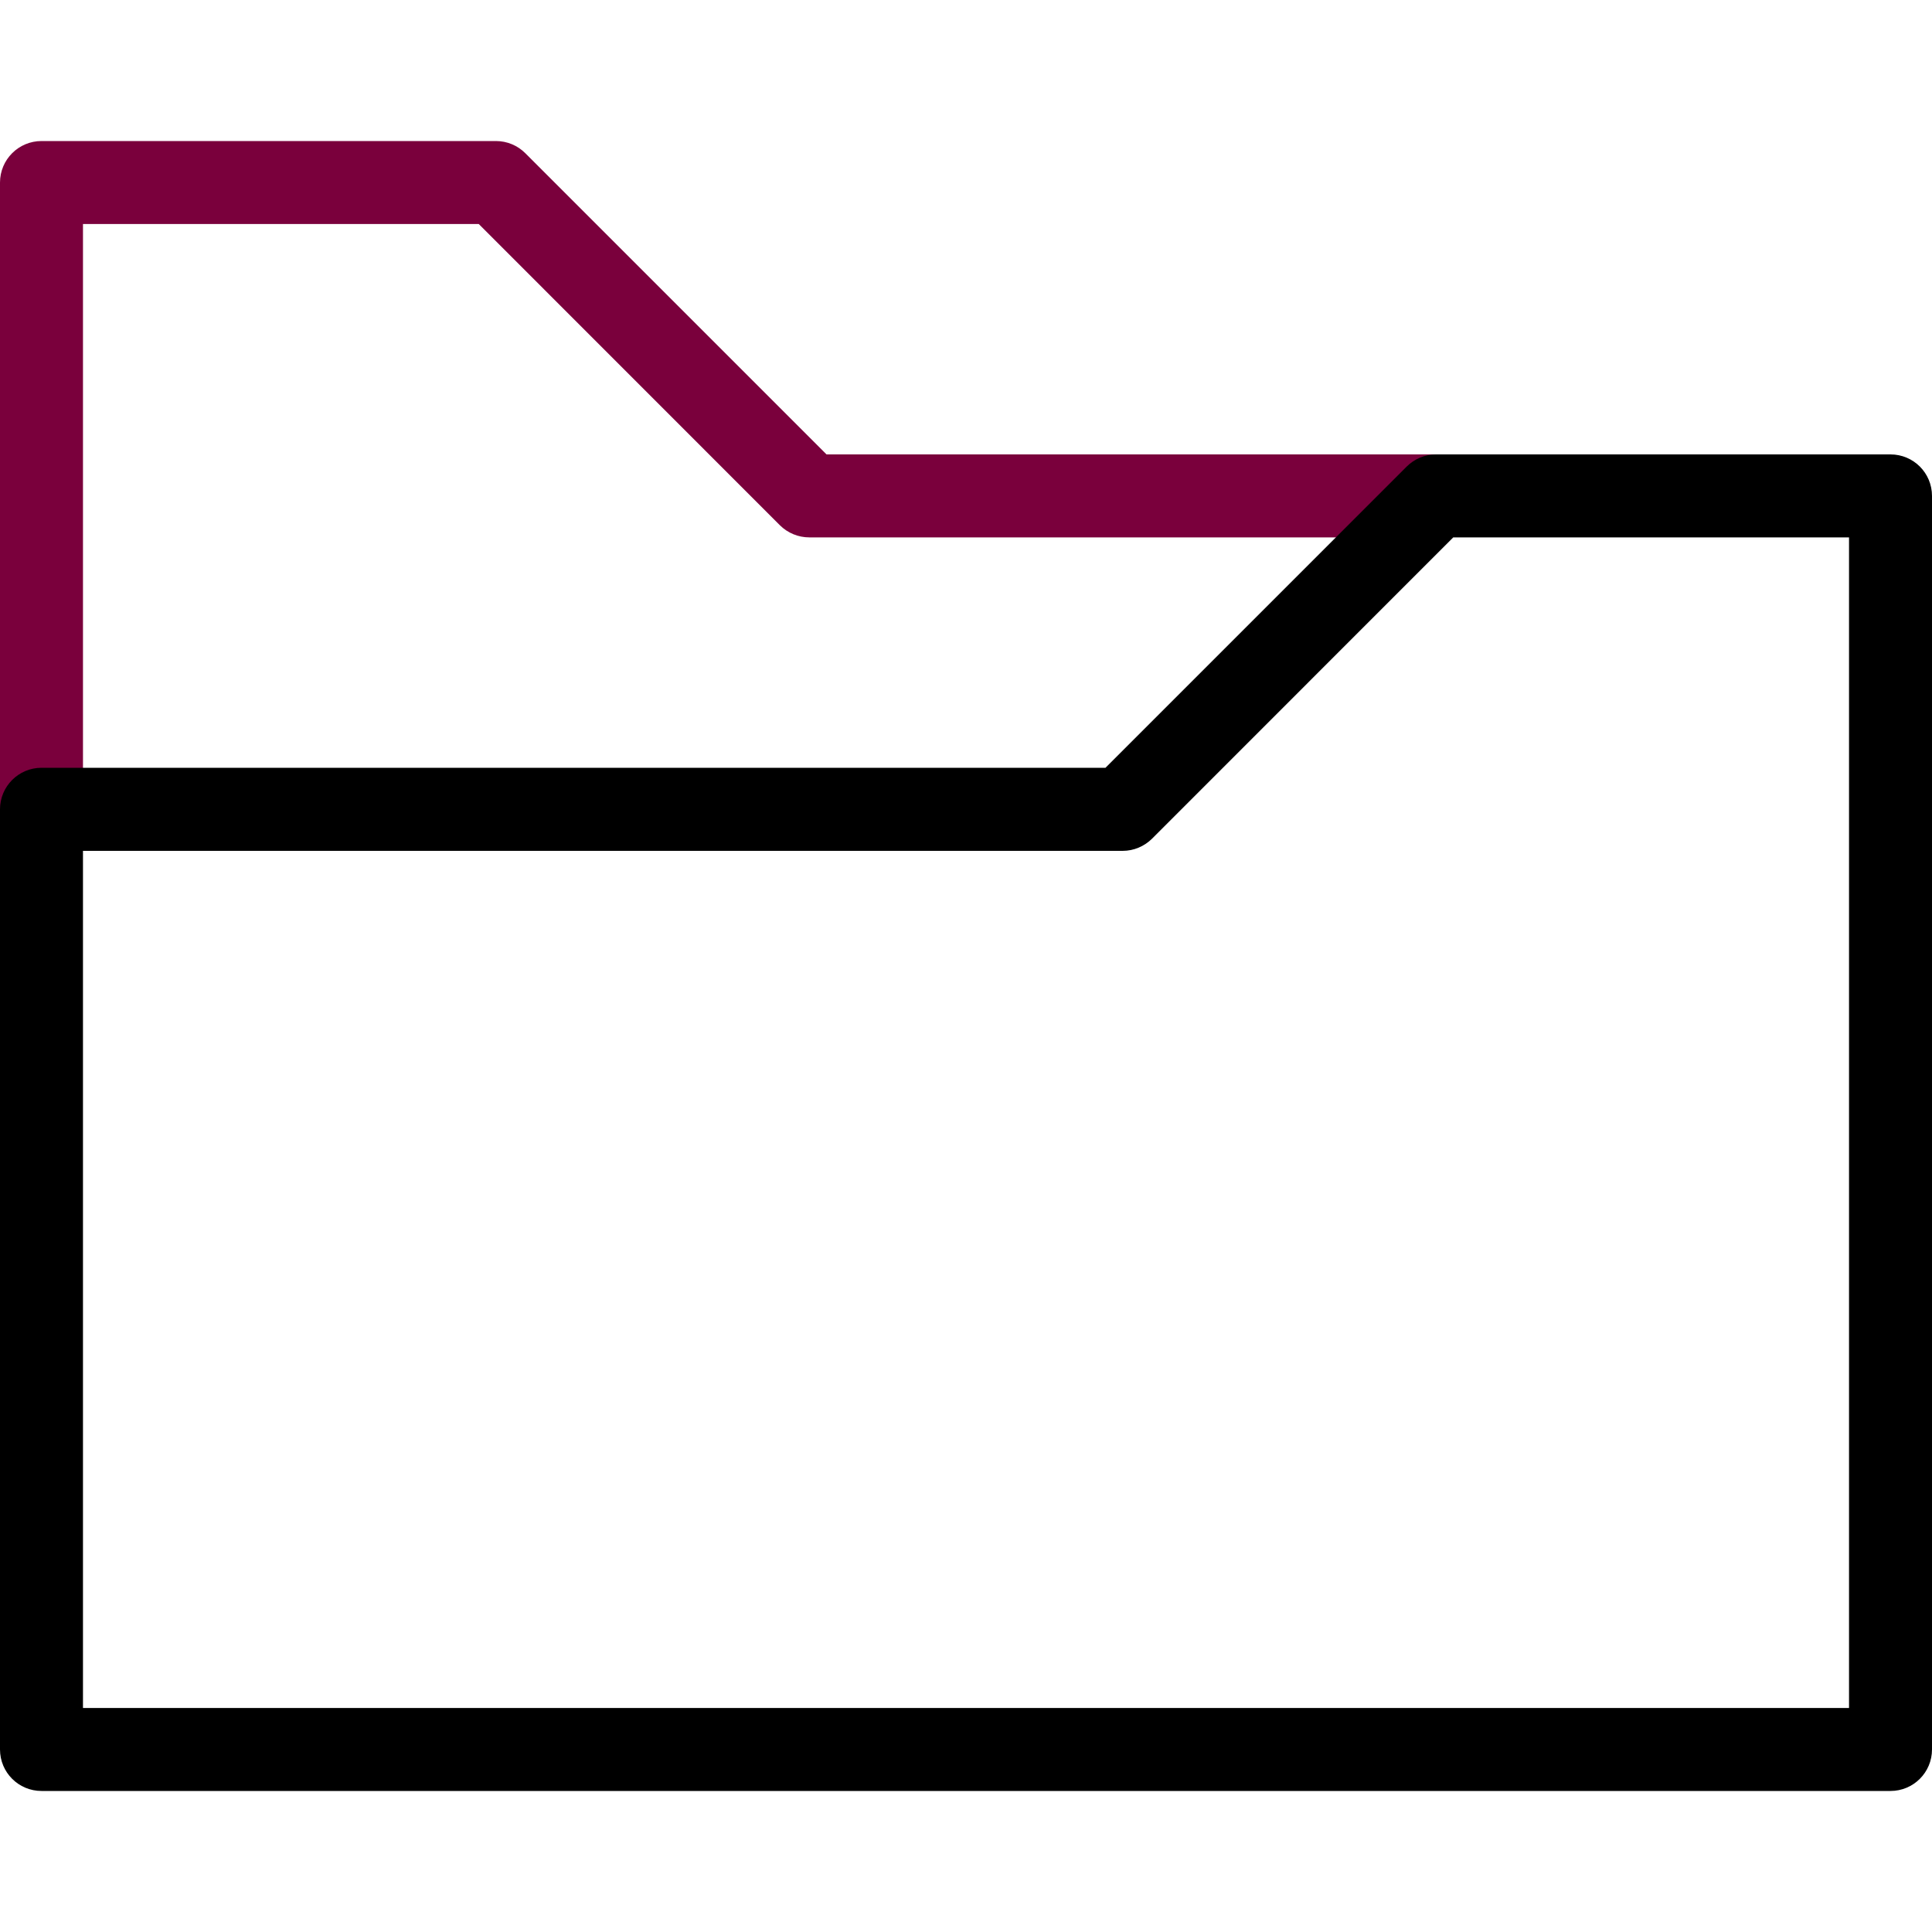
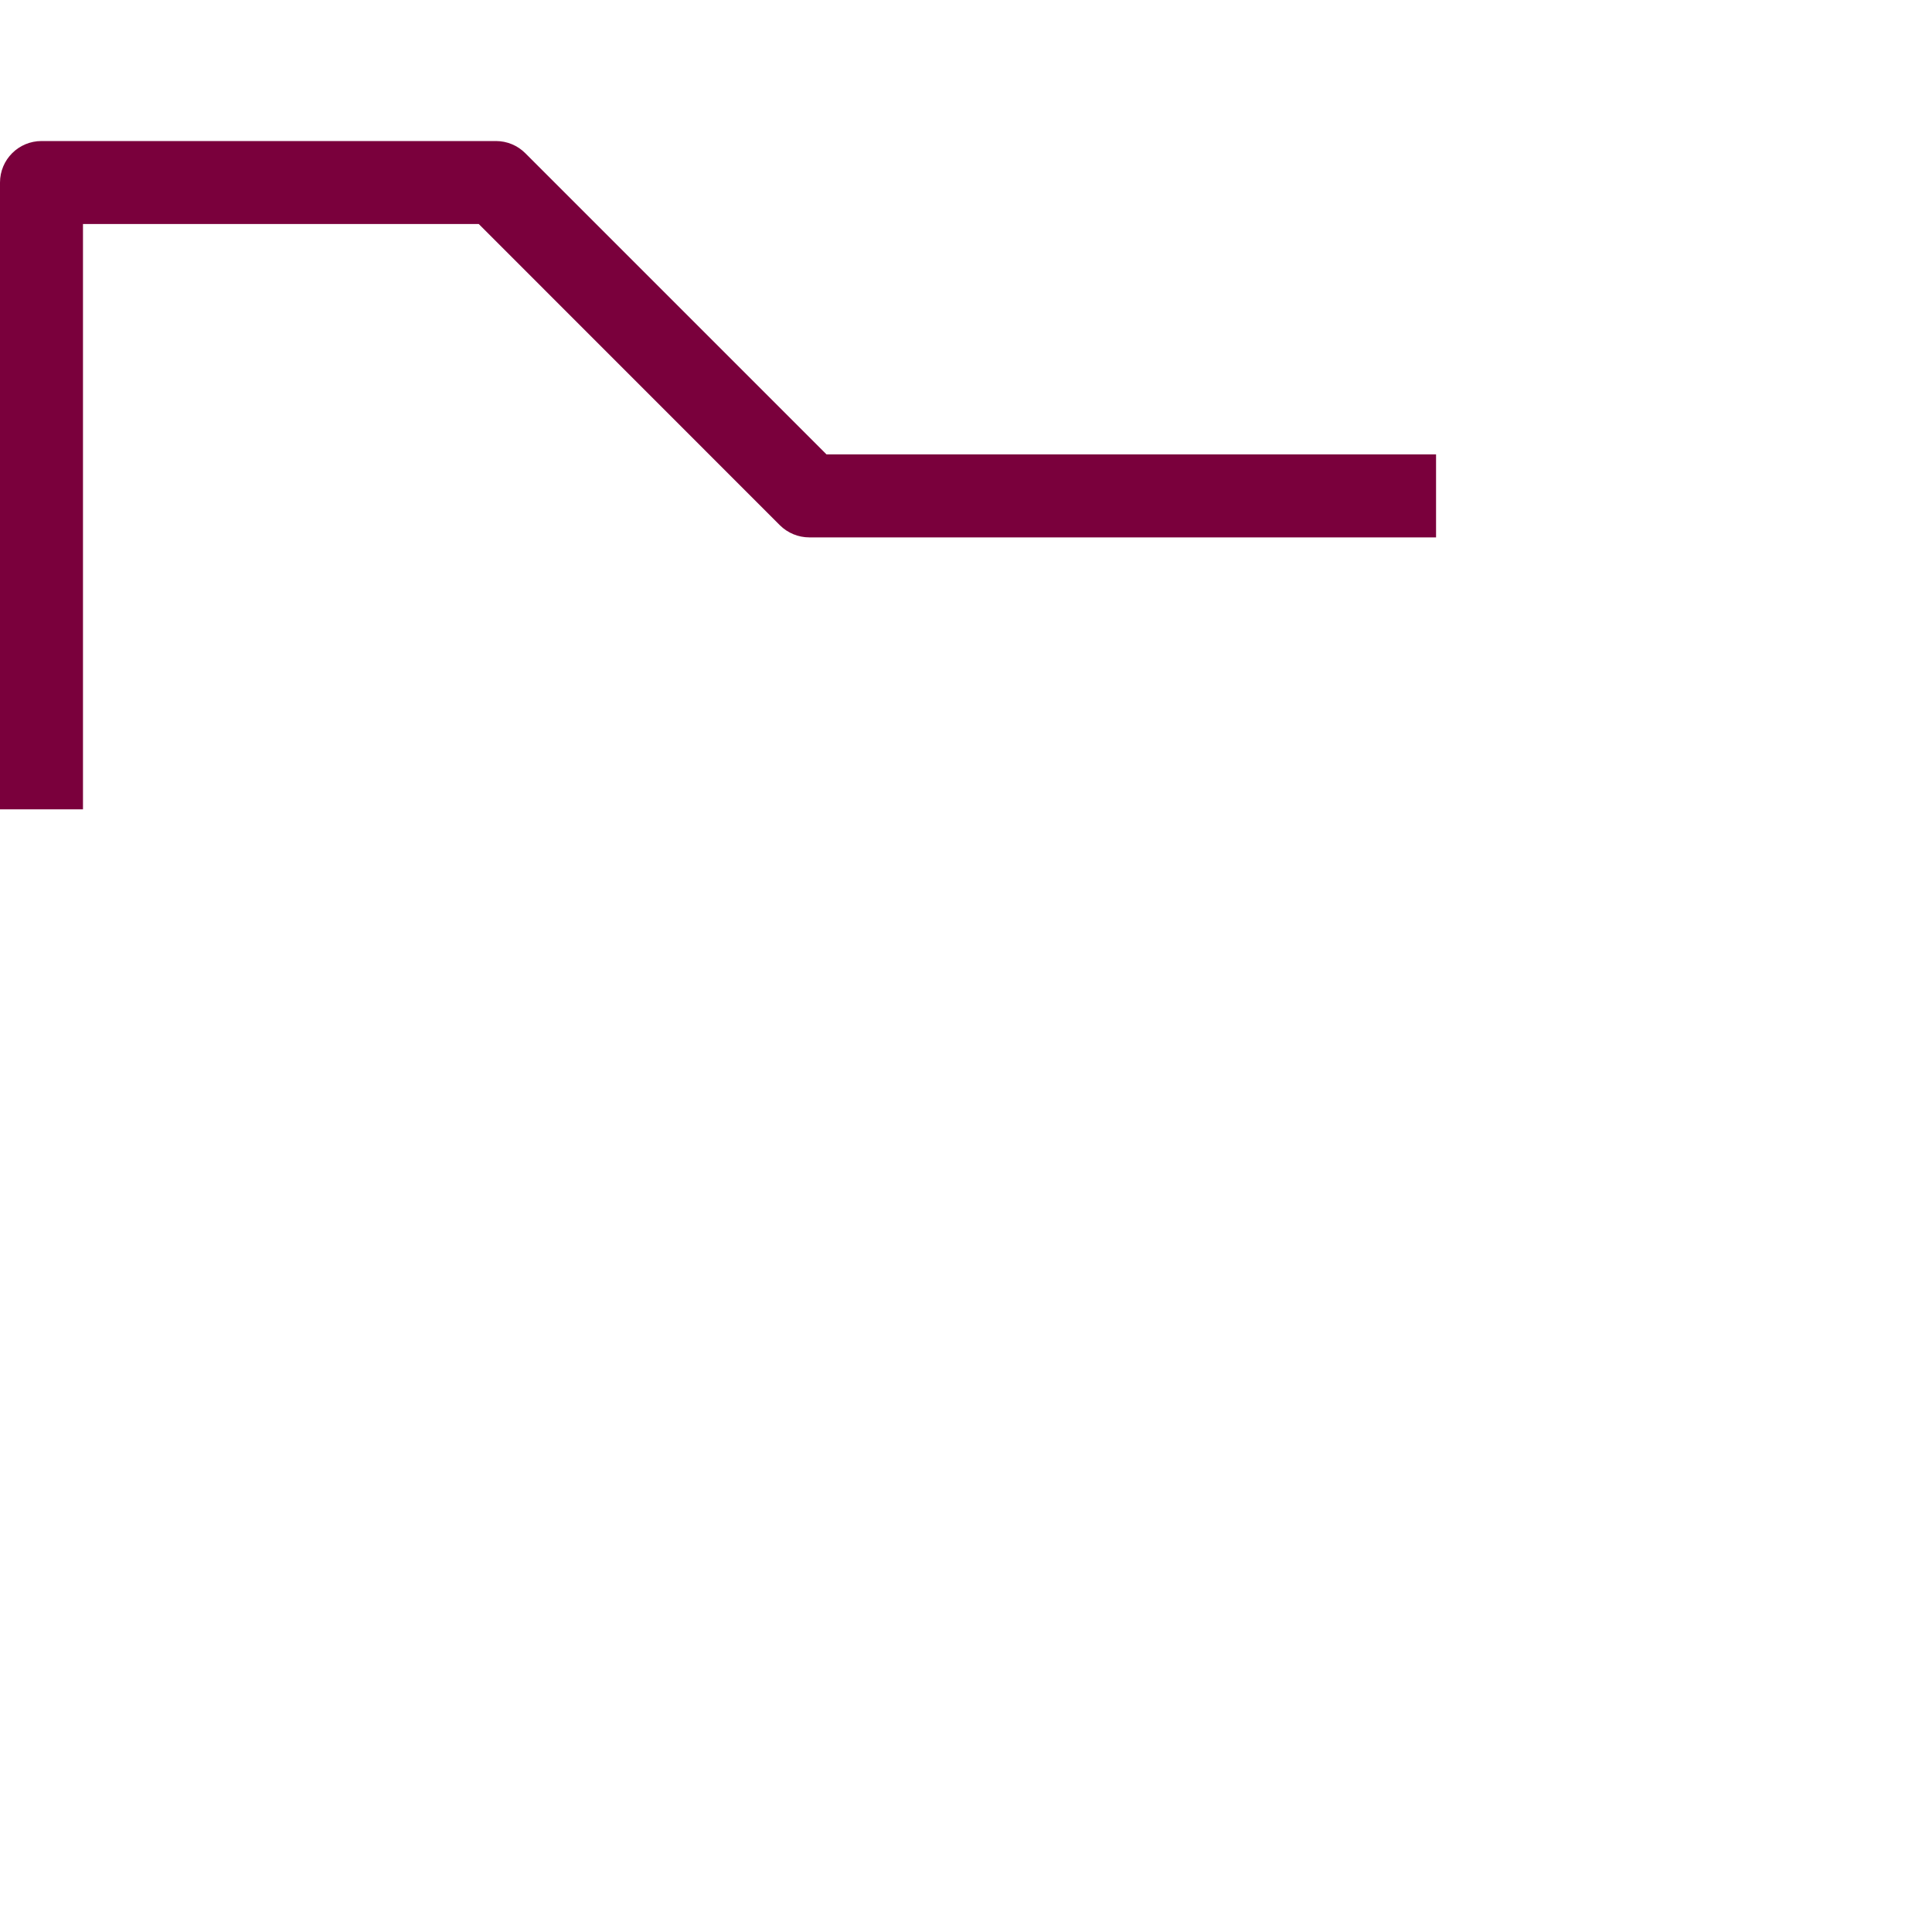
<svg xmlns="http://www.w3.org/2000/svg" width="20" height="20" viewBox="0 0 20 20" fill="none">
  <path d="M0.859 8.378H0V1.89C0 1.652 0.192 1.46 0.43 1.46H5.134C5.248 1.46 5.357 1.505 5.438 1.586L8.556 4.704H14.866V5.563H8.378C8.264 5.563 8.155 5.518 8.074 5.438L4.956 2.319H0.859V8.378Z" fill="#7A003C" />
-   <path d="M19.57 18.54H0.43C0.192 18.54 0 18.348 0 18.11V8.378C0 8.141 0.192 7.948 0.43 7.948H11.444L14.562 4.83C14.643 4.749 14.752 4.704 14.866 4.704H19.57C19.808 4.704 20 4.896 20 5.134V18.11C20 18.348 19.808 18.54 19.57 18.54ZM0.859 17.681H19.141V5.563H15.044L11.926 8.682C11.845 8.762 11.736 8.808 11.622 8.808H0.859V17.681Z" fill="black" />
</svg>